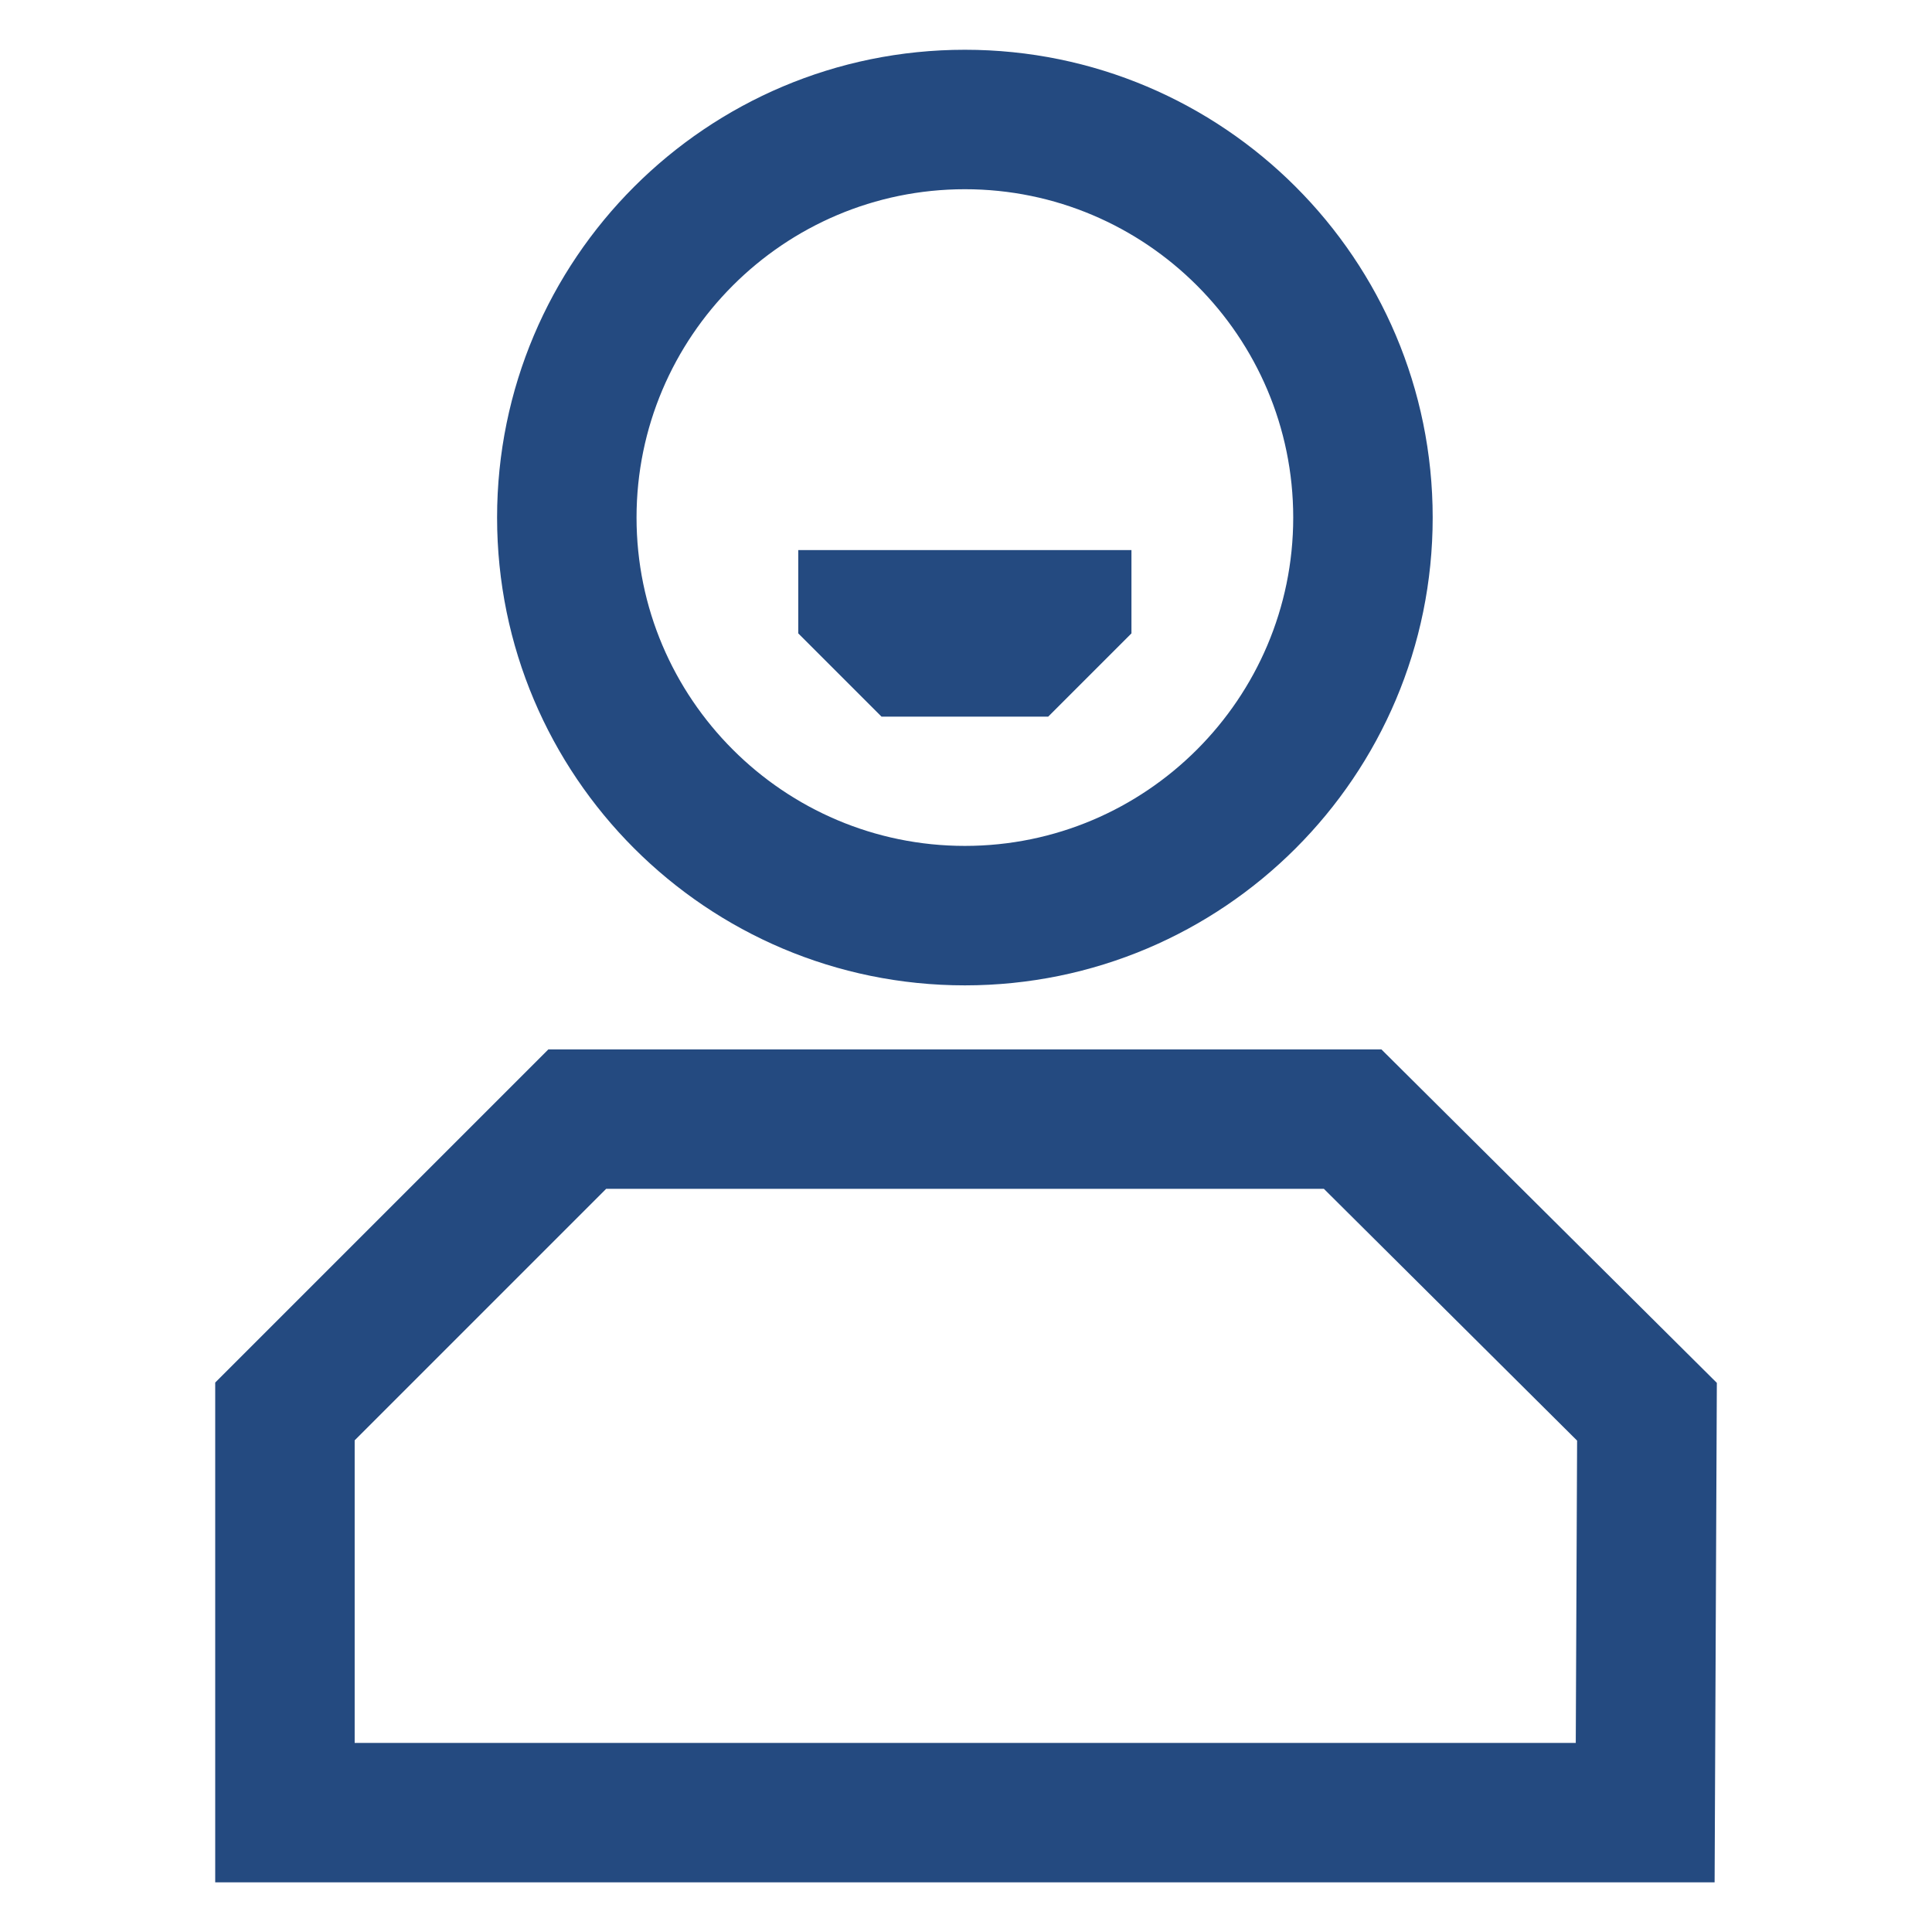
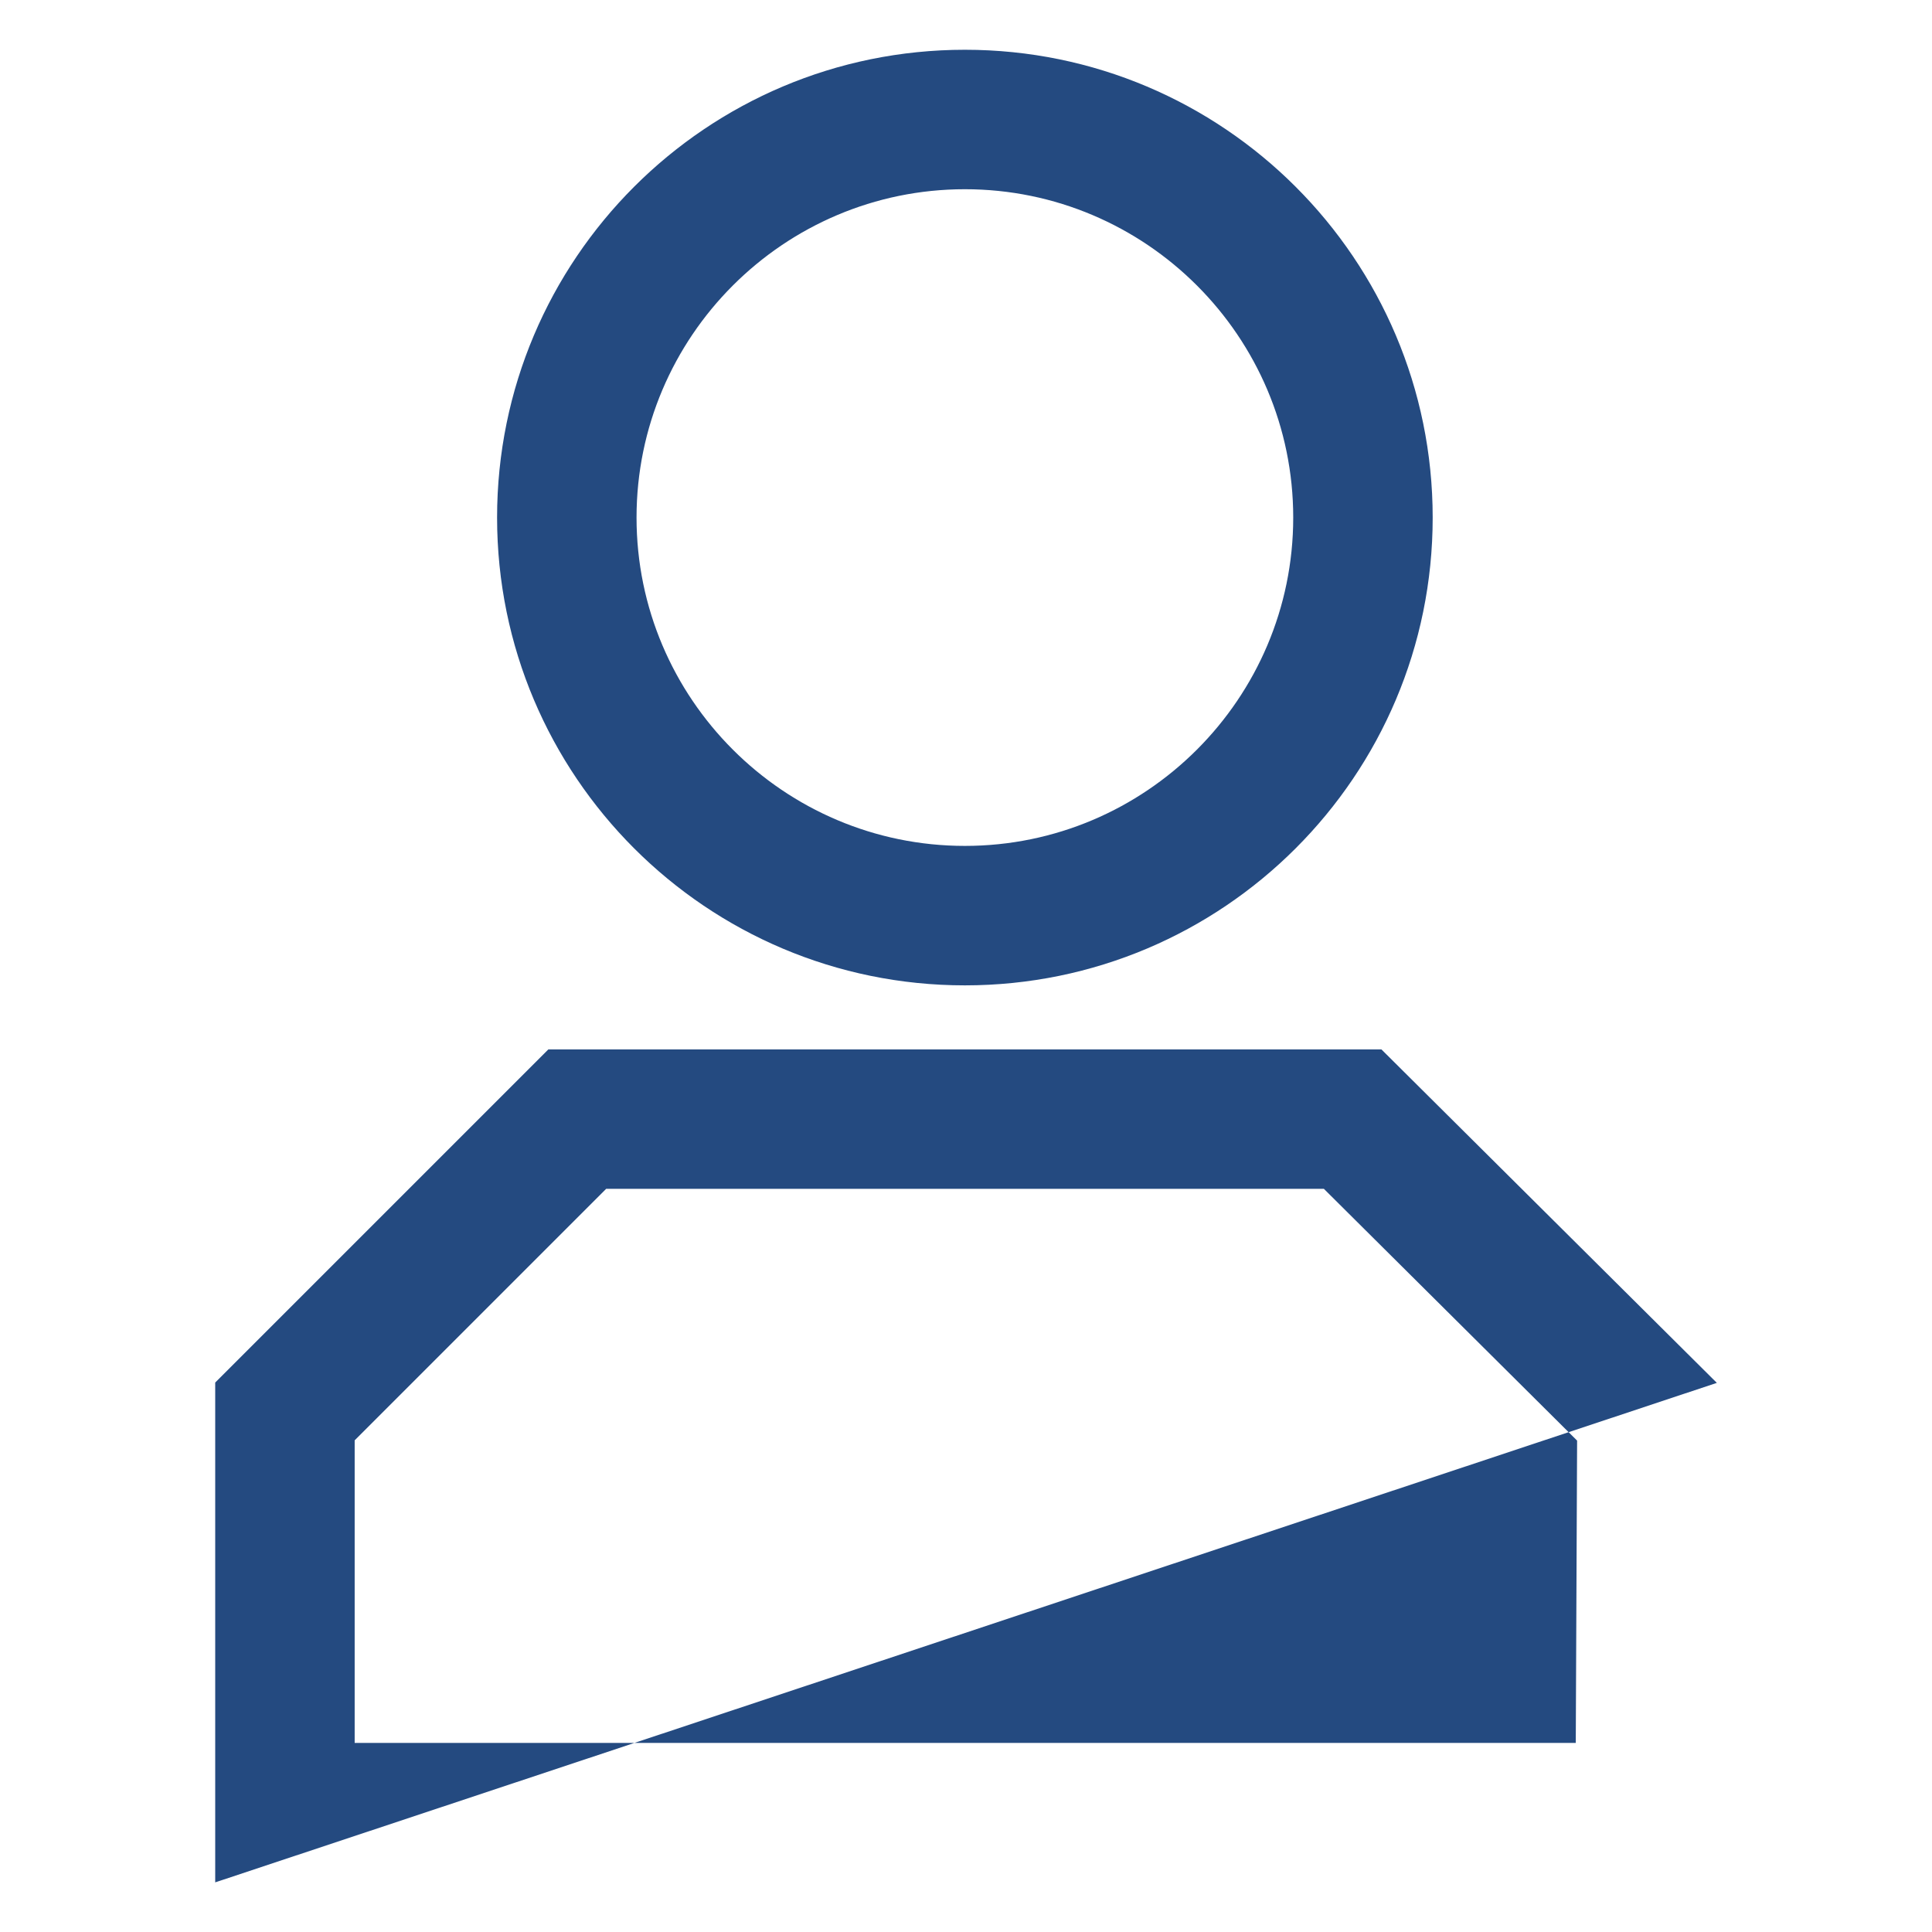
<svg xmlns="http://www.w3.org/2000/svg" width="500" height="500" viewBox="0 0 500 500" fill="none">
-   <path d="M156.869 307.662H342.611L408.153 372.829L407.807 451.062H91.788V372.757L156.883 307.662H156.869ZM141.927 271.57L55.696 357.801V487.153H443.74L444.317 357.887L357.51 271.585H141.927V271.57Z" fill="#244A80" />
-   <path d="M206.589 142.363V163.917L228.143 185.471H271.265L292.819 163.917V142.363H206.589Z" fill="#244A80" />
+   <path d="M156.869 307.662H342.611L408.153 372.829L407.807 451.062H91.788V372.757L156.883 307.662H156.869ZM141.927 271.57L55.696 357.801V487.153L444.317 357.887L357.51 271.585H141.927V271.57Z" fill="#244A80" />
  <path d="M249.711 48.971C296.572 48.971 334.685 87.098 334.685 133.945C334.685 180.792 296.558 218.919 249.711 218.919C202.863 218.919 164.736 180.792 164.736 133.945C164.736 87.098 202.863 48.971 249.711 48.971ZM249.711 12.879C182.84 12.879 128.645 67.089 128.645 133.945C128.645 200.801 182.854 255.011 249.711 255.011C316.567 255.011 370.777 200.801 370.777 133.945C370.777 67.089 316.567 12.879 249.711 12.879Z" fill="#244A80" />
</svg>